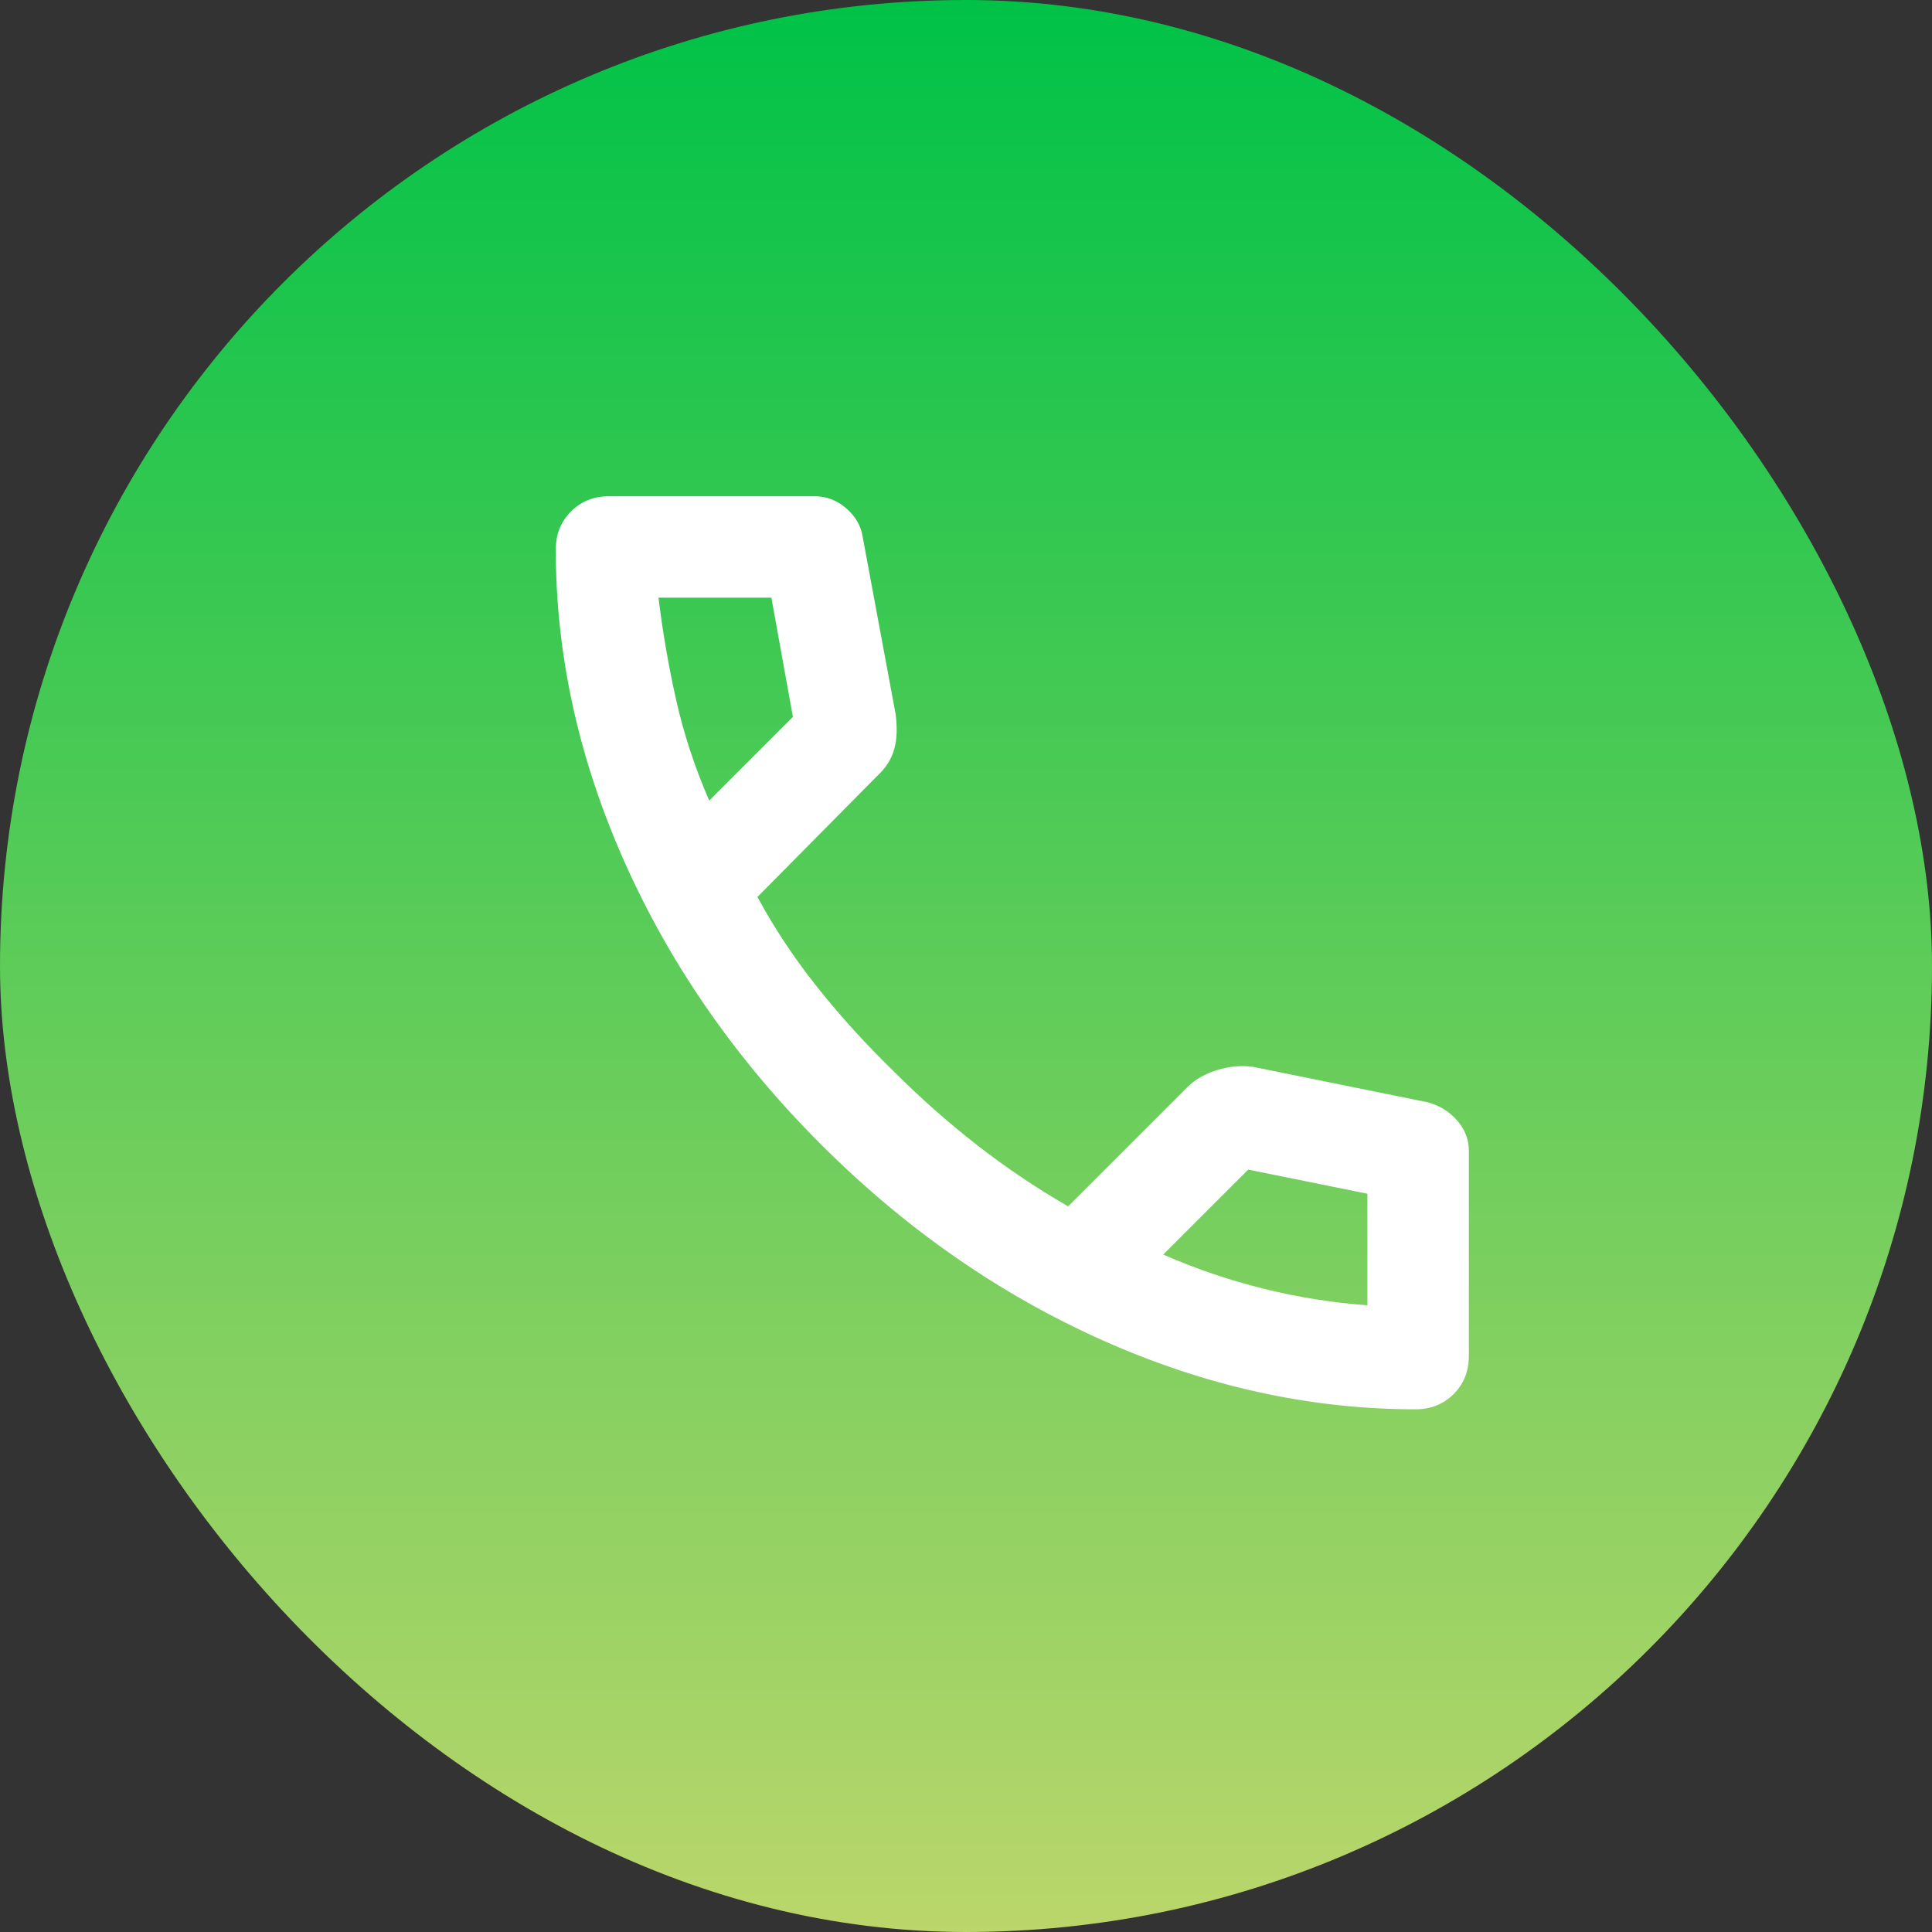
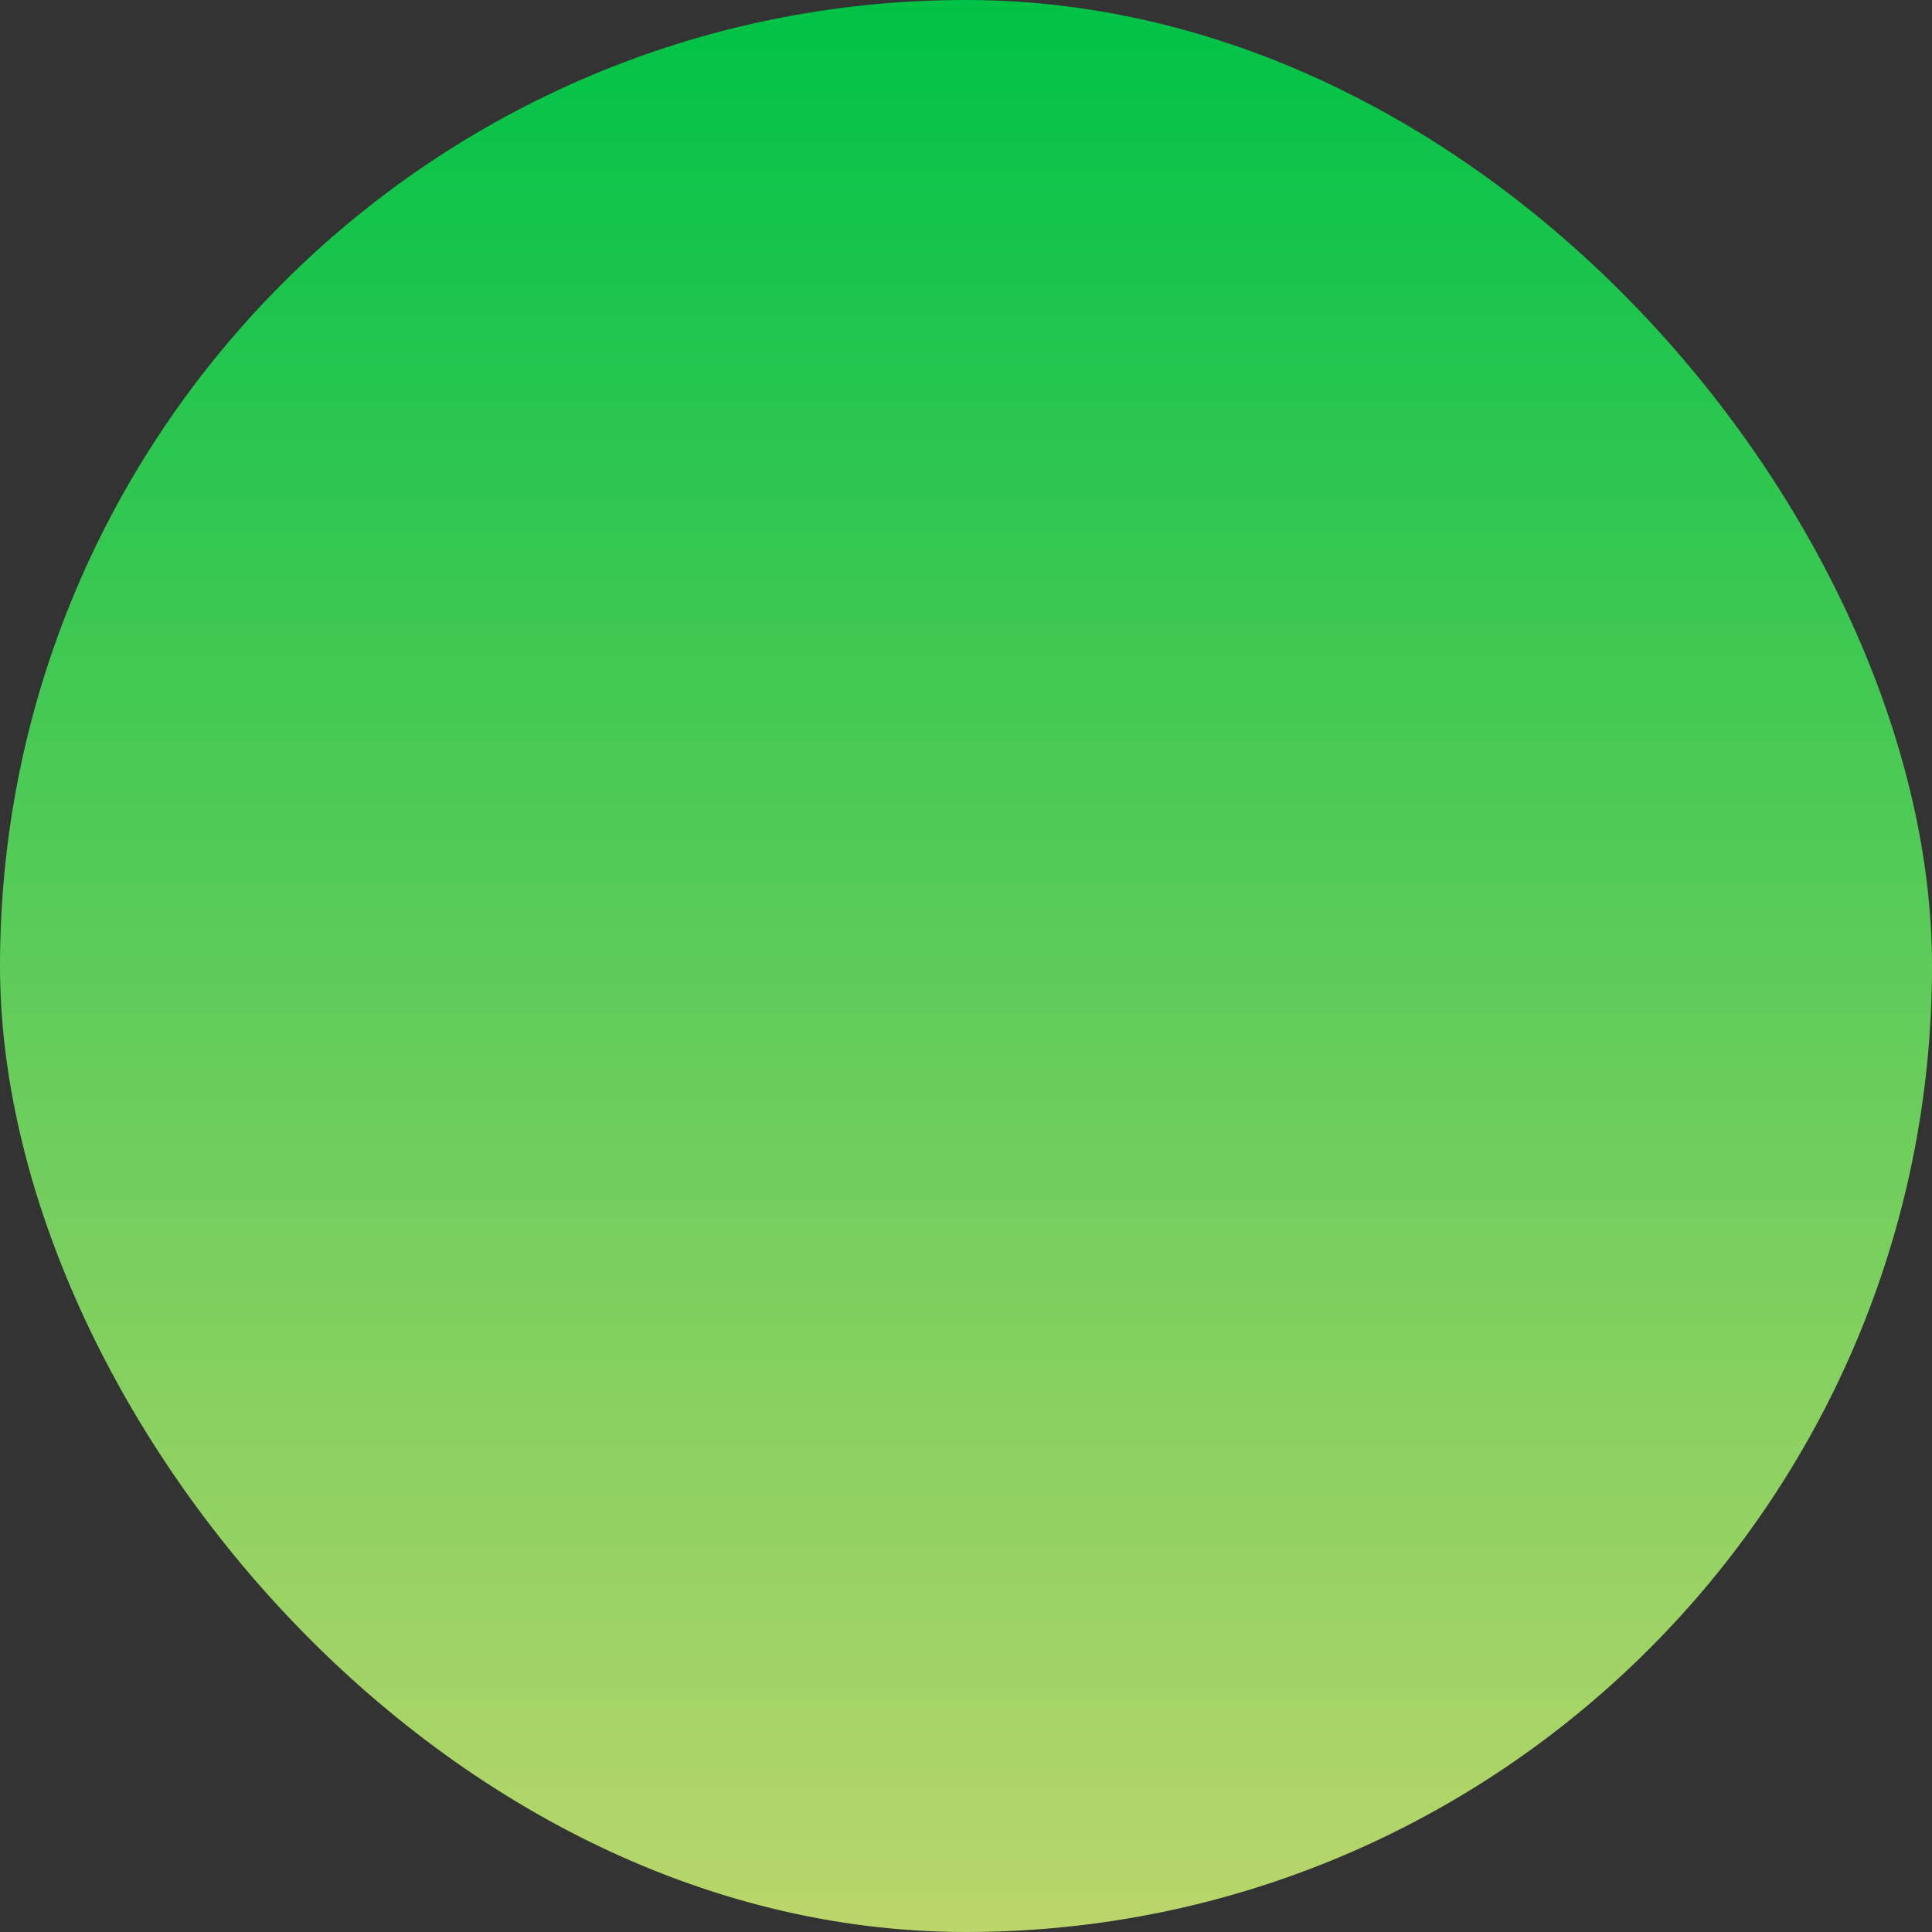
<svg xmlns="http://www.w3.org/2000/svg" width="73" height="73" viewBox="0 0 73 73" fill="none">
  <rect x="0" y="0" width="73" height="73" fill="#333333" stroke="none" />
  <rect width="73" height="73" rx="36.5" fill="url(#paint0_linear_579_112)" />
  <mask id="mask0_579_112" style="mask-type:alpha" maskUnits="userSpaceOnUse" x="15" y="13" width="46" height="46">
    <rect x="15" y="13" width="46" height="46" fill="#D9D9D9" />
  </mask>
  <g mask="url(#mask0_579_112)">
-     <path d="M53.487 53.25C49.494 53.25 45.549 52.38 41.652 50.639C37.755 48.898 34.209 46.43 31.015 43.235C27.82 40.041 25.352 36.495 23.611 32.598C21.87 28.701 21 24.756 21 20.762C21 20.188 21.192 19.708 21.575 19.325C21.958 18.942 22.438 18.75 23.012 18.75H30.775C31.222 18.75 31.622 18.902 31.973 19.205C32.324 19.509 32.532 19.868 32.596 20.283L33.842 26.992C33.906 27.503 33.89 27.934 33.794 28.285C33.698 28.637 33.522 28.94 33.267 29.196L28.619 33.892C29.258 35.074 30.016 36.216 30.895 37.318C31.773 38.42 32.74 39.482 33.794 40.504C34.784 41.494 35.822 42.413 36.908 43.259C37.994 44.106 39.144 44.881 40.358 45.583L44.862 41.079C45.15 40.792 45.525 40.576 45.989 40.432C46.452 40.288 46.907 40.249 47.354 40.312L53.967 41.654C54.414 41.782 54.781 42.014 55.069 42.349C55.356 42.684 55.5 43.06 55.5 43.475V51.237C55.5 51.812 55.308 52.292 54.925 52.675C54.542 53.058 54.062 53.25 53.487 53.25ZM26.798 30.25L29.96 27.087L29.146 22.583H24.881C25.041 23.893 25.265 25.187 25.552 26.465C25.84 27.742 26.255 29.004 26.798 30.25ZM43.952 47.404C45.198 47.947 46.468 48.379 47.761 48.698C49.055 49.017 50.357 49.225 51.667 49.321V45.104L47.163 44.194L43.952 47.404Z" fill="white" />
-   </g>
+     </g>
  <defs>
    <linearGradient id="paint0_linear_579_112" x1="36.5" y1="0" x2="36.5" y2="73" gradientUnits="userSpaceOnUse">
      <stop stop-color="#00C247" />
      <stop offset="1" stop-color="#BBD66B" />
    </linearGradient>
  </defs>
</svg>